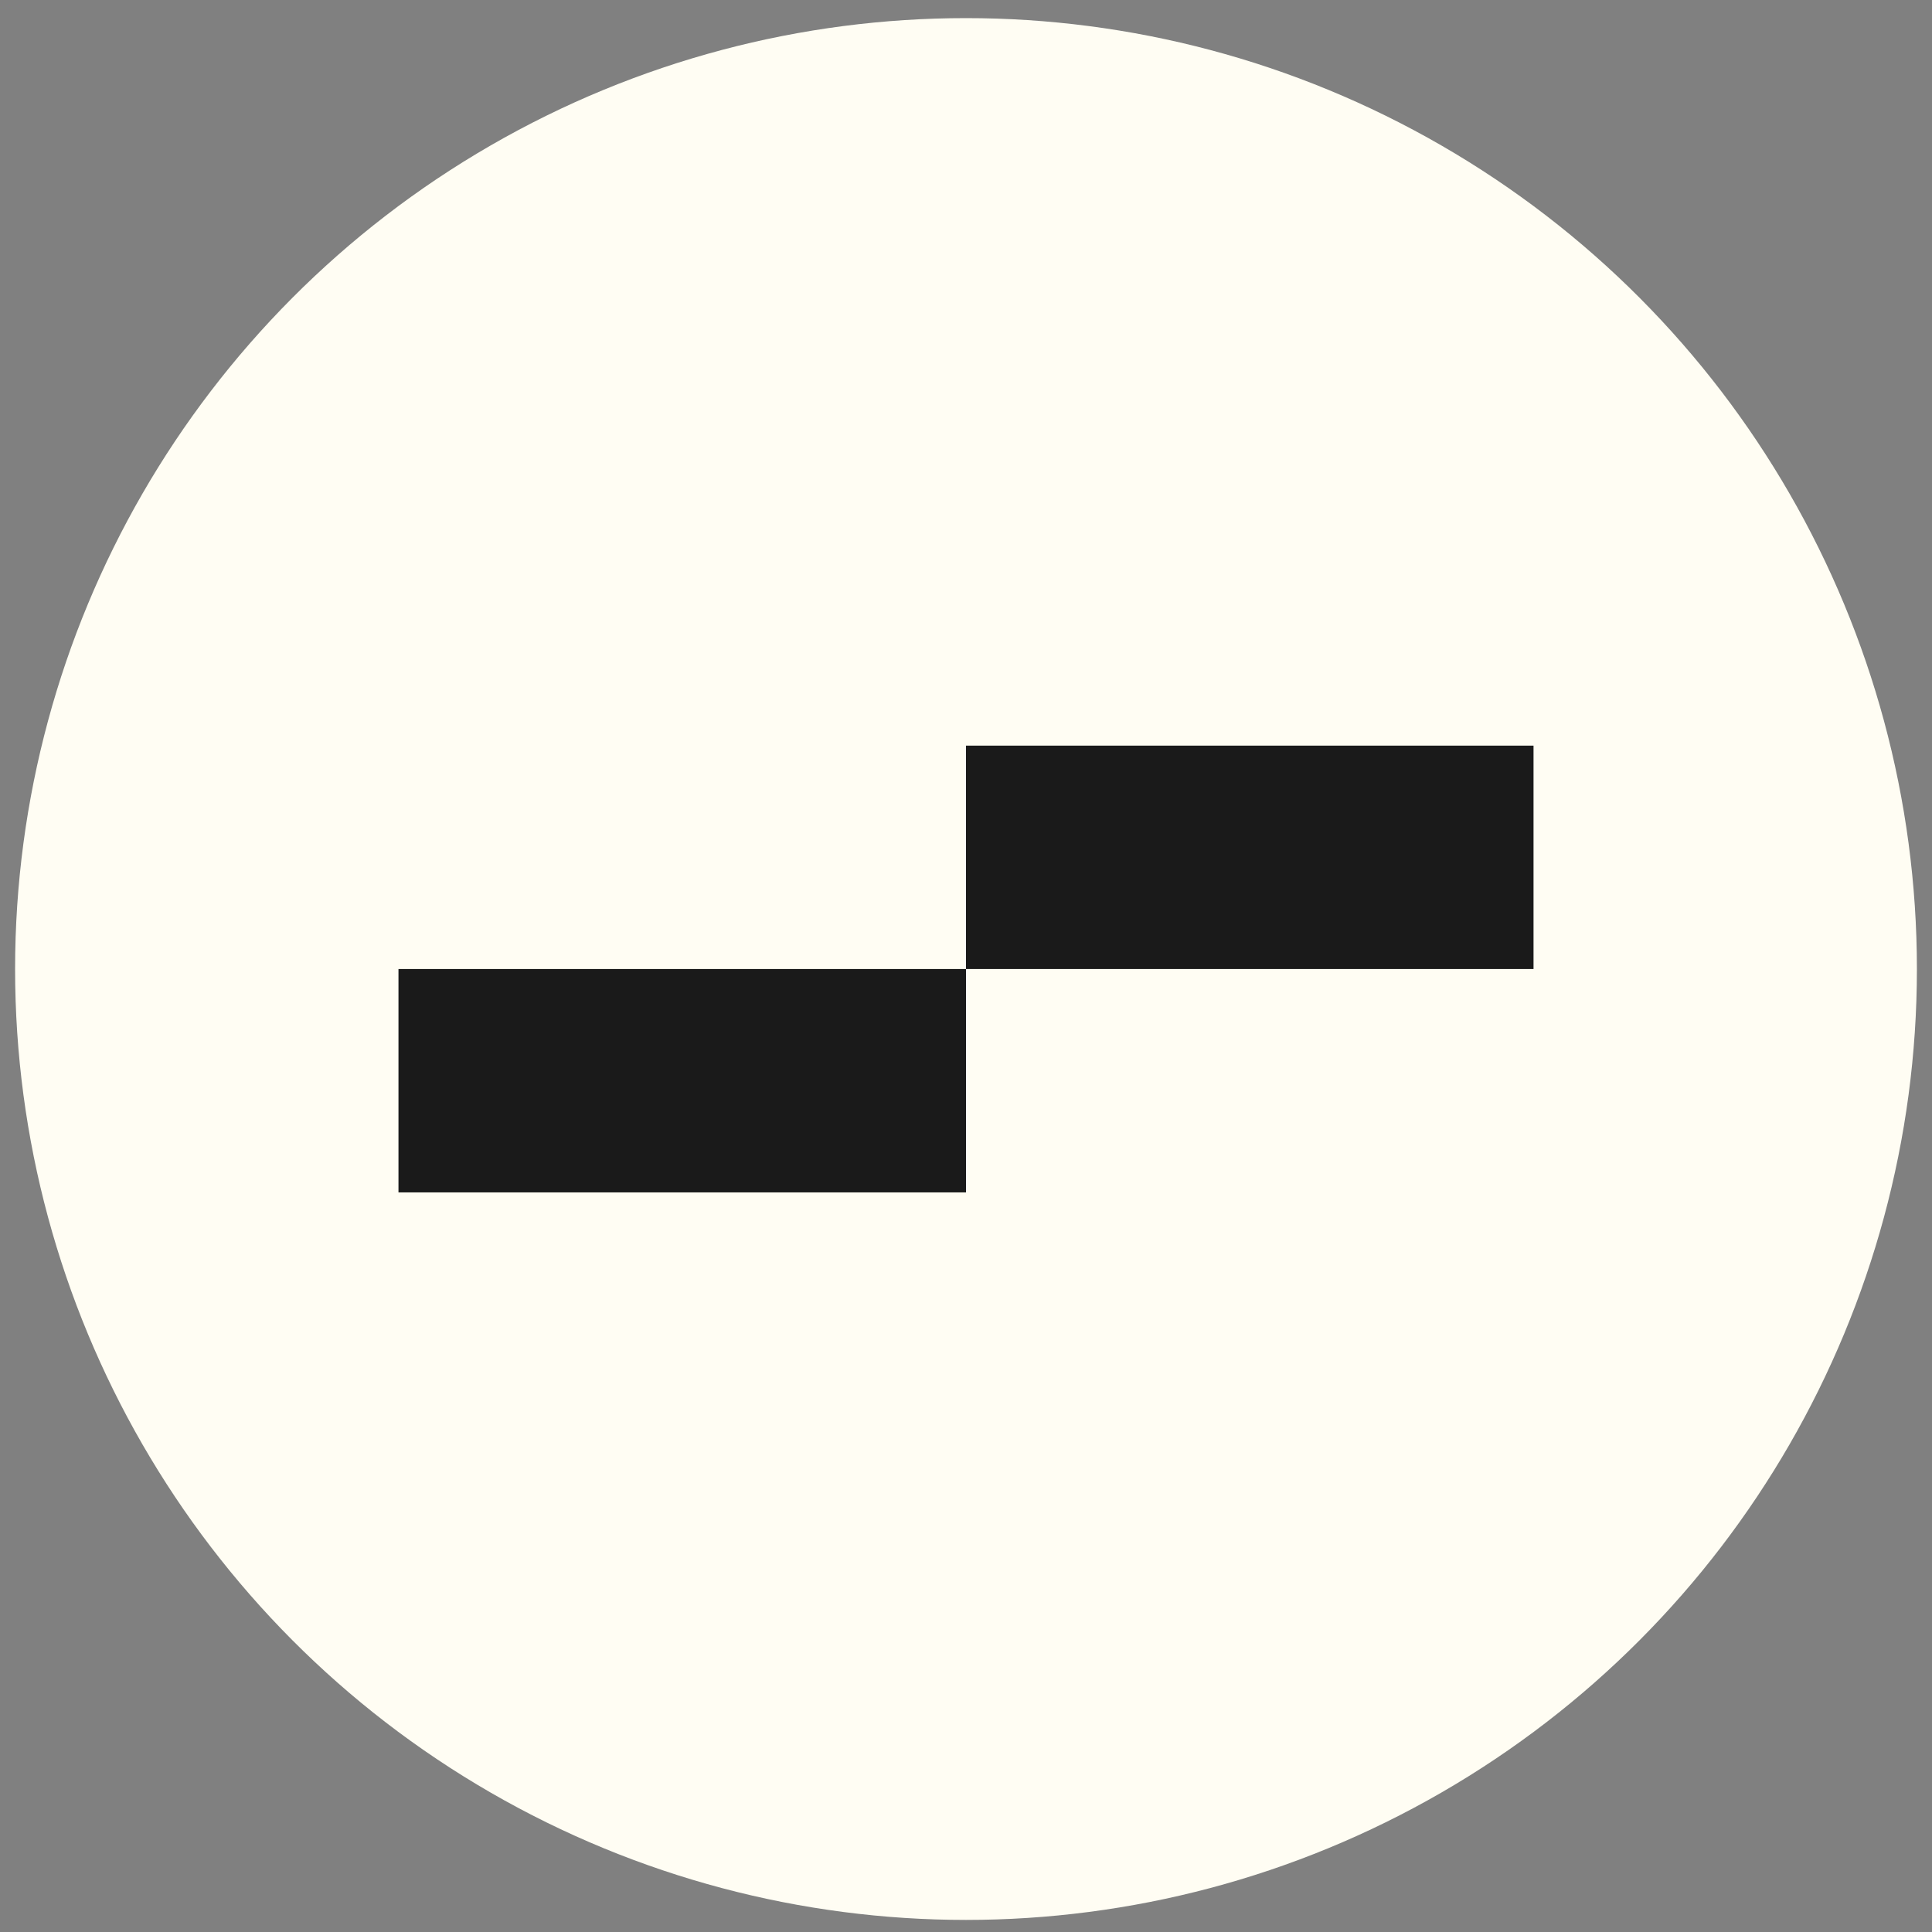
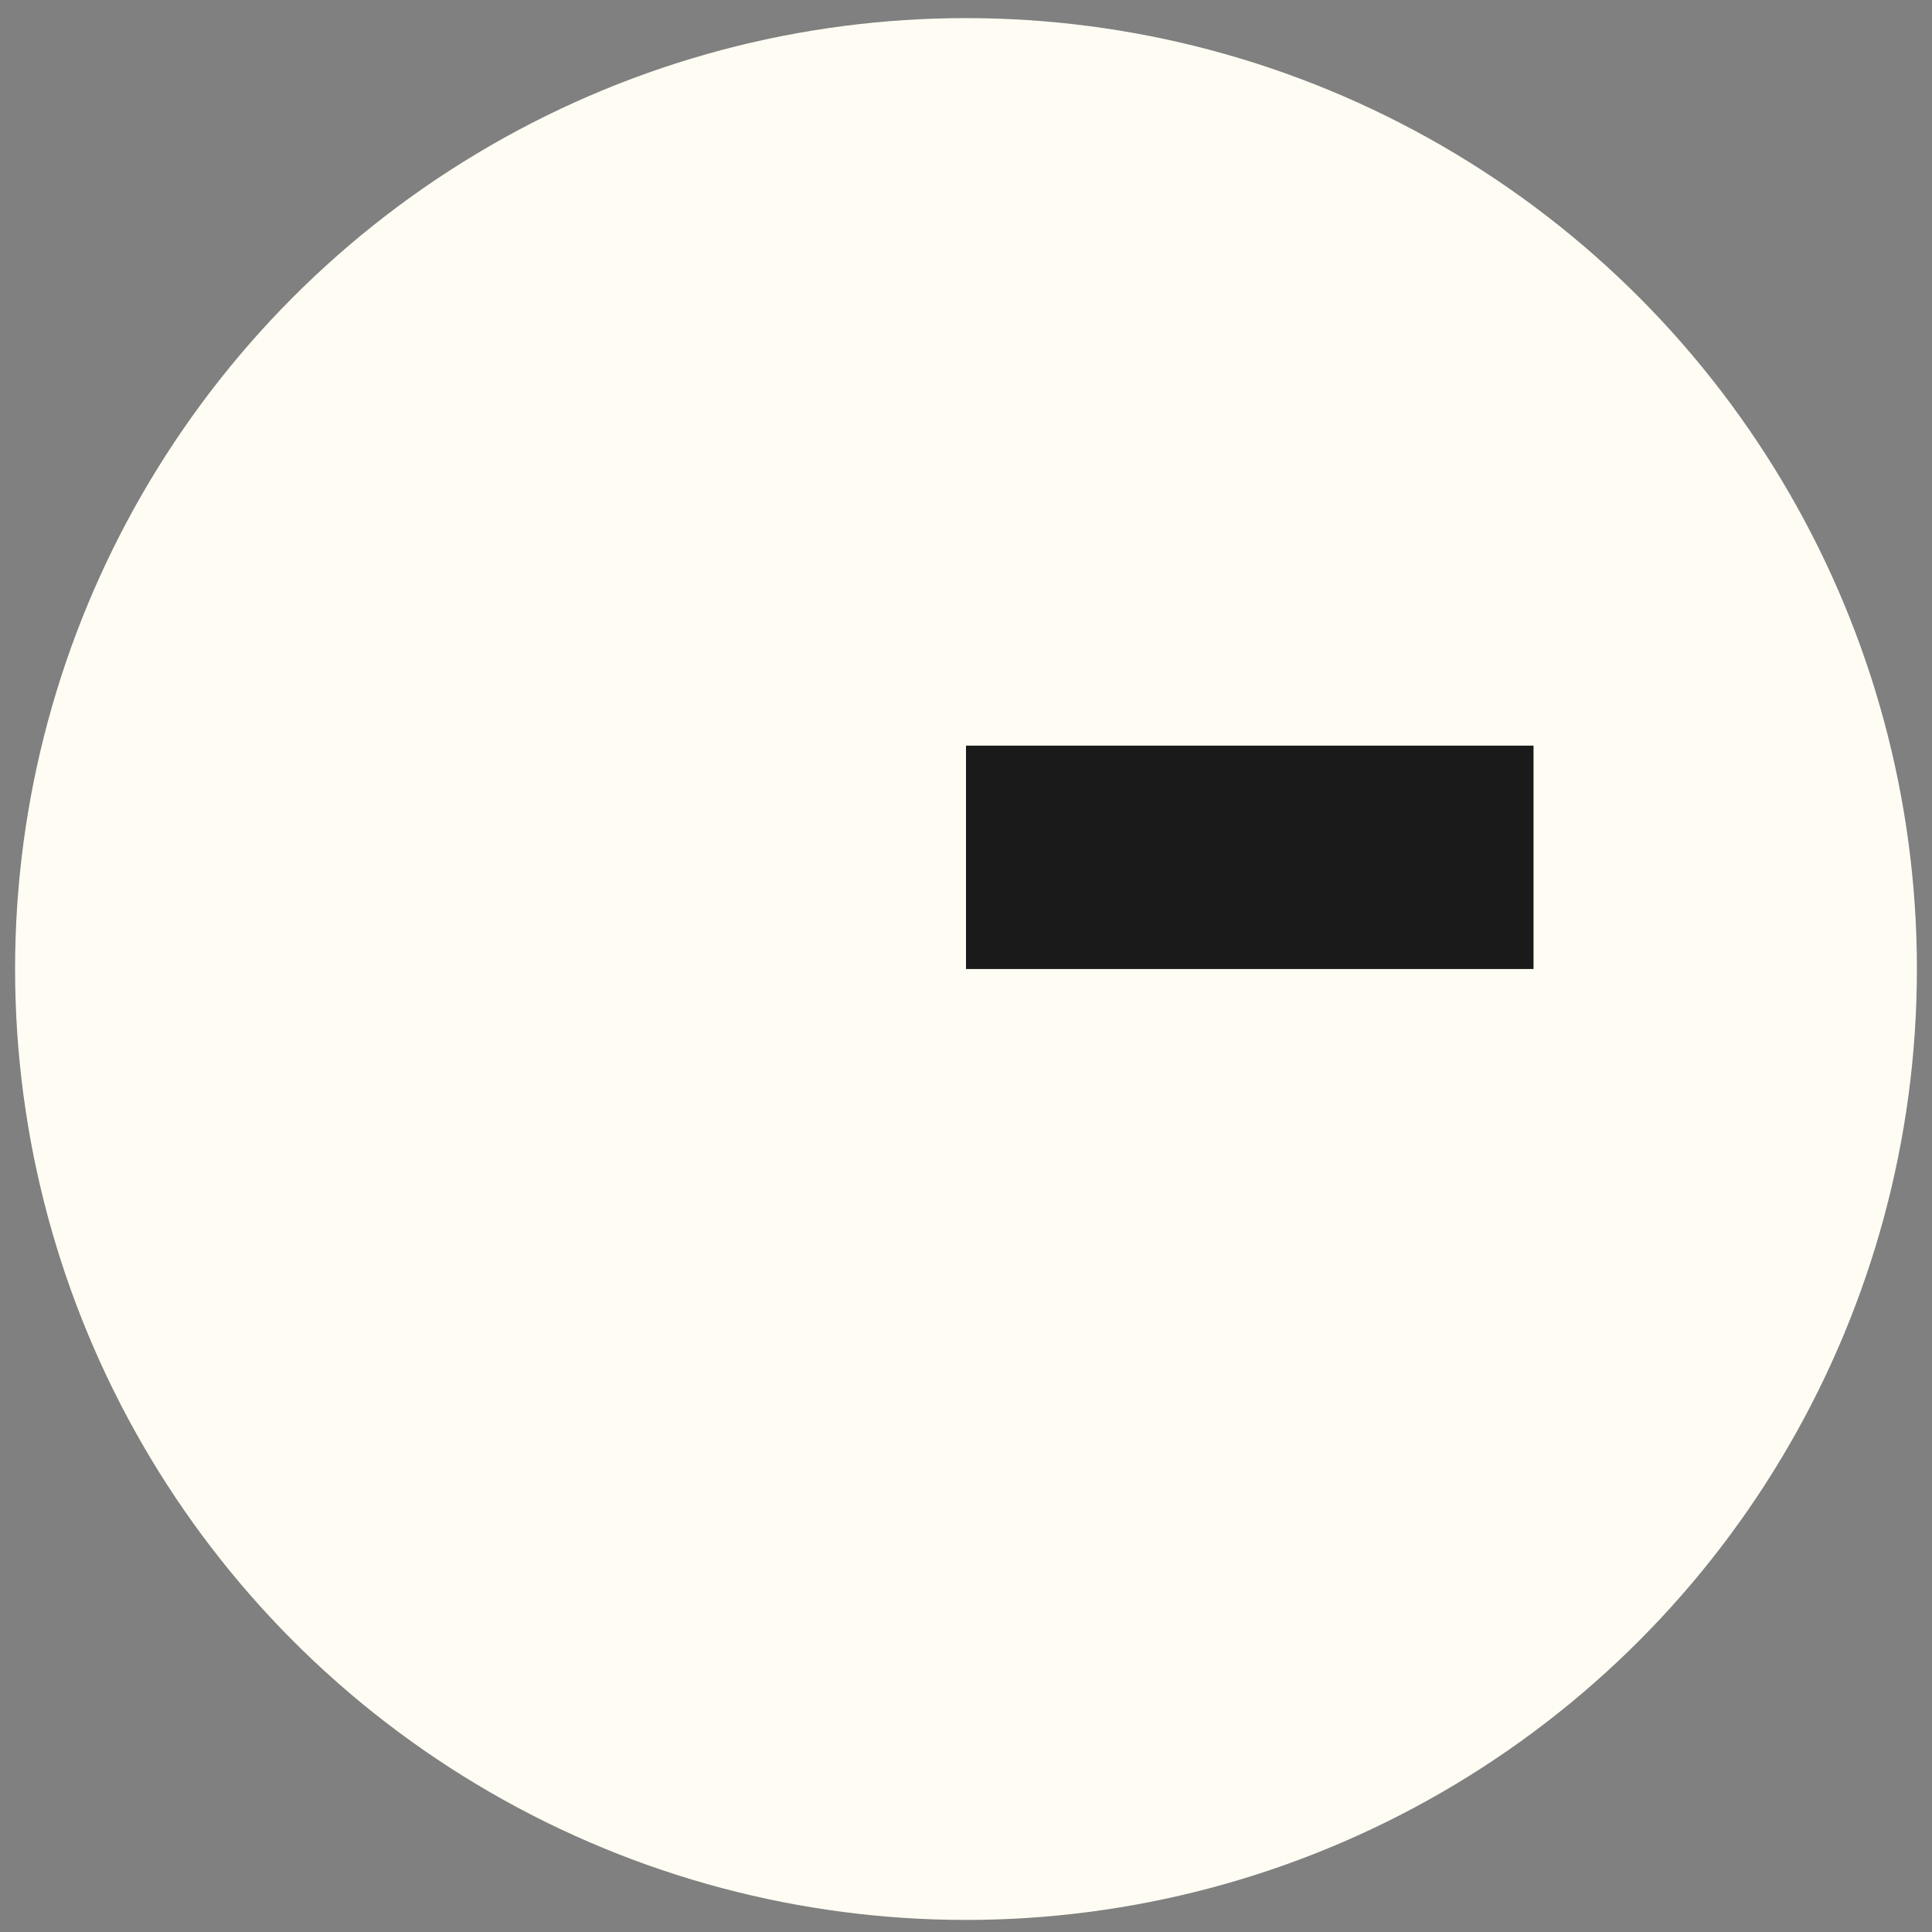
<svg xmlns="http://www.w3.org/2000/svg" id="Layer_1" version="1.1" viewBox="0 0 64 64">
  <rect x="0" y="0" width="64" height="64" fill="#808080" stroke="none" />
  <defs>
    <style>
      .st0 {
        fill: #fffdf3;
      }

      .st1 {
        fill: #1a1a1a;
      }
    </style>
  </defs>
  <circle class="st0" cx="32" cy="32.1" r="31.5" />
  <g>
    <path class="st1" d="M50.8,32.1h-18.8v-7.4h18.8v7.4Z" />
-     <path class="st1" d="M32,39.5H13.2v-7.4h18.8v7.4h0Z" />
  </g>
</svg>